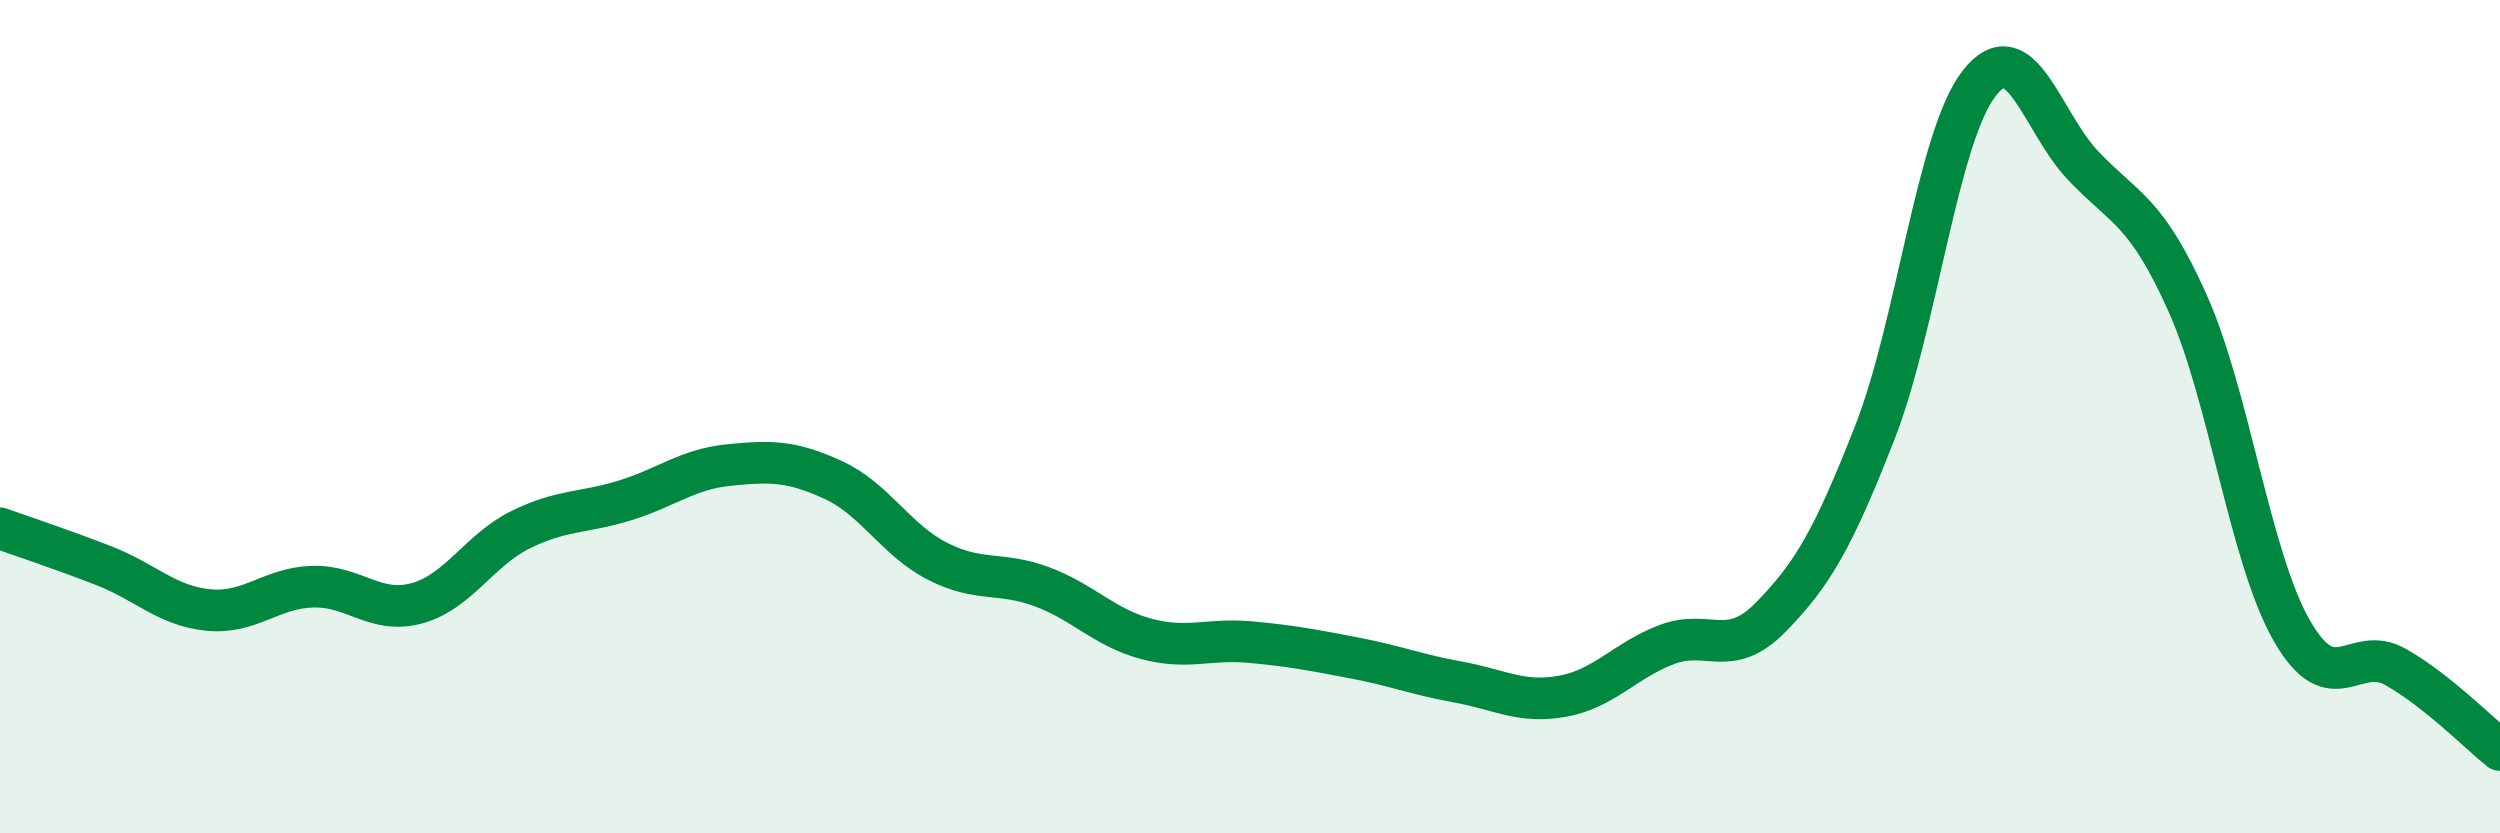
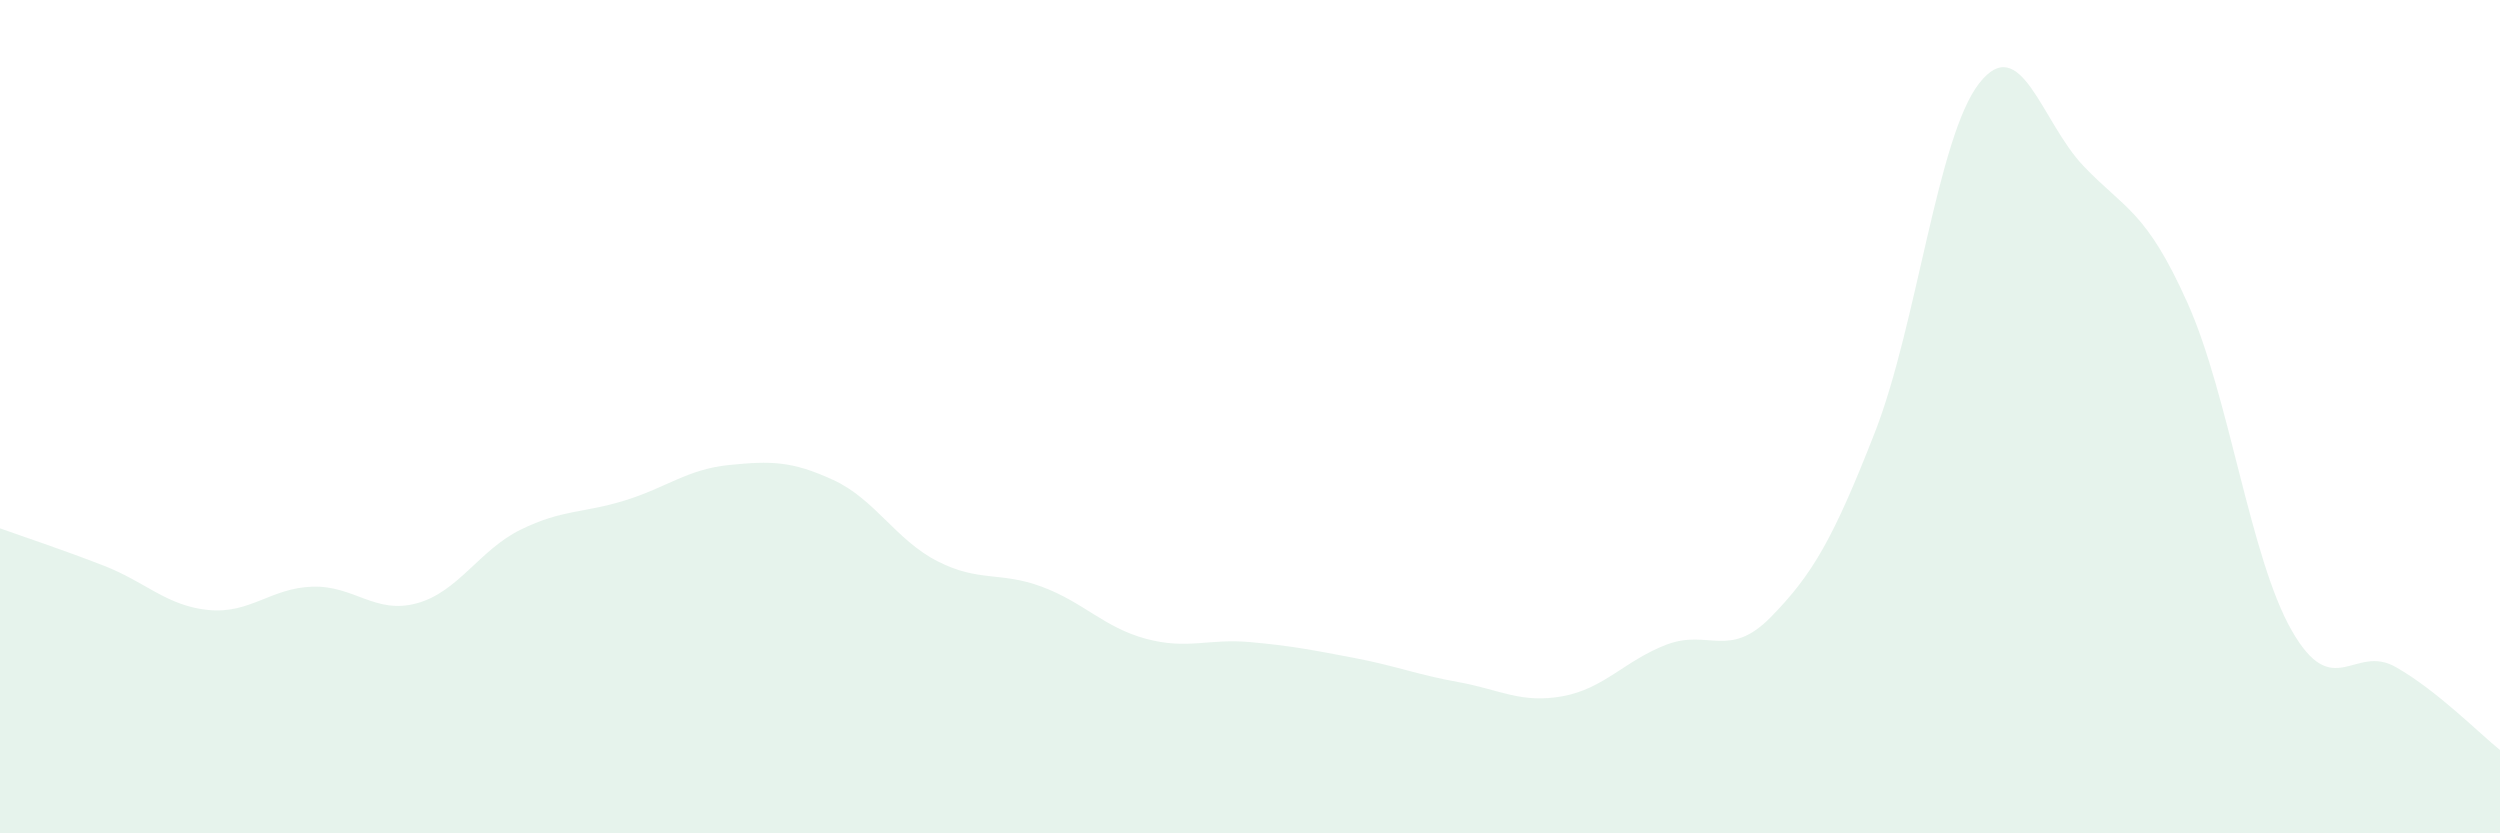
<svg xmlns="http://www.w3.org/2000/svg" width="60" height="20" viewBox="0 0 60 20">
  <path d="M 0,12.68 C 0.5,12.86 1.5,13.19 2.5,13.58 C 3.5,13.97 4,14.54 5,14.64 C 6,14.74 6.5,14.11 7.5,14.08 C 8.5,14.05 9,14.75 10,14.48 C 11,14.21 11.5,13.2 12.5,12.71 C 13.5,12.22 14,12.32 15,12.01 C 16,11.7 16.5,11.26 17.5,11.16 C 18.5,11.06 19,11.06 20,11.52 C 21,11.98 21.5,12.96 22.5,13.47 C 23.5,13.98 24,13.71 25,14.08 C 26,14.45 26.5,15.06 27.5,15.33 C 28.5,15.6 29,15.32 30,15.41 C 31,15.5 31.5,15.6 32.5,15.79 C 33.5,15.98 34,16.19 35,16.37 C 36,16.55 36.5,16.89 37.5,16.71 C 38.5,16.53 39,15.85 40,15.47 C 41,15.09 41.5,15.83 42.5,14.81 C 43.5,13.79 44,12.93 45,10.37 C 46,7.81 46.5,3.28 47.5,2 C 48.5,0.72 49,2.93 50,3.98 C 51,5.03 51.5,5.04 52.5,7.27 C 53.5,9.5 54,13.38 55,15.13 C 56,16.88 56.5,15.44 57.5,16.01 C 58.5,16.58 59.5,17.6 60,18L60 20L0 20Z" fill="#008740" opacity="0.1" stroke-linecap="round" stroke-linejoin="round" />
-   <path d="M 0,12.68 C 0.5,12.86 1.5,13.19 2.5,13.58 C 3.5,13.97 4,14.54 5,14.64 C 6,14.74 6.5,14.11 7.5,14.08 C 8.5,14.05 9,14.75 10,14.48 C 11,14.21 11.5,13.2 12.5,12.71 C 13.5,12.22 14,12.32 15,12.01 C 16,11.7 16.5,11.26 17.5,11.16 C 18.5,11.06 19,11.06 20,11.52 C 21,11.98 21.5,12.96 22.5,13.47 C 23.5,13.98 24,13.71 25,14.08 C 26,14.45 26.5,15.06 27.5,15.33 C 28.5,15.6 29,15.32 30,15.41 C 31,15.5 31.5,15.6 32.5,15.79 C 33.5,15.98 34,16.19 35,16.37 C 36,16.55 36.5,16.89 37.5,16.71 C 38.5,16.53 39,15.85 40,15.47 C 41,15.09 41.5,15.83 42.5,14.81 C 43.5,13.79 44,12.93 45,10.37 C 46,7.81 46.5,3.28 47.5,2 C 48.5,0.72 49,2.93 50,3.98 C 51,5.03 51.5,5.04 52.5,7.27 C 53.5,9.5 54,13.38 55,15.13 C 56,16.88 56.5,15.44 57.5,16.01 C 58.5,16.58 59.5,17.6 60,18" stroke="#008740" stroke-width="1" fill="none" stroke-linecap="round" stroke-linejoin="round" />
</svg>